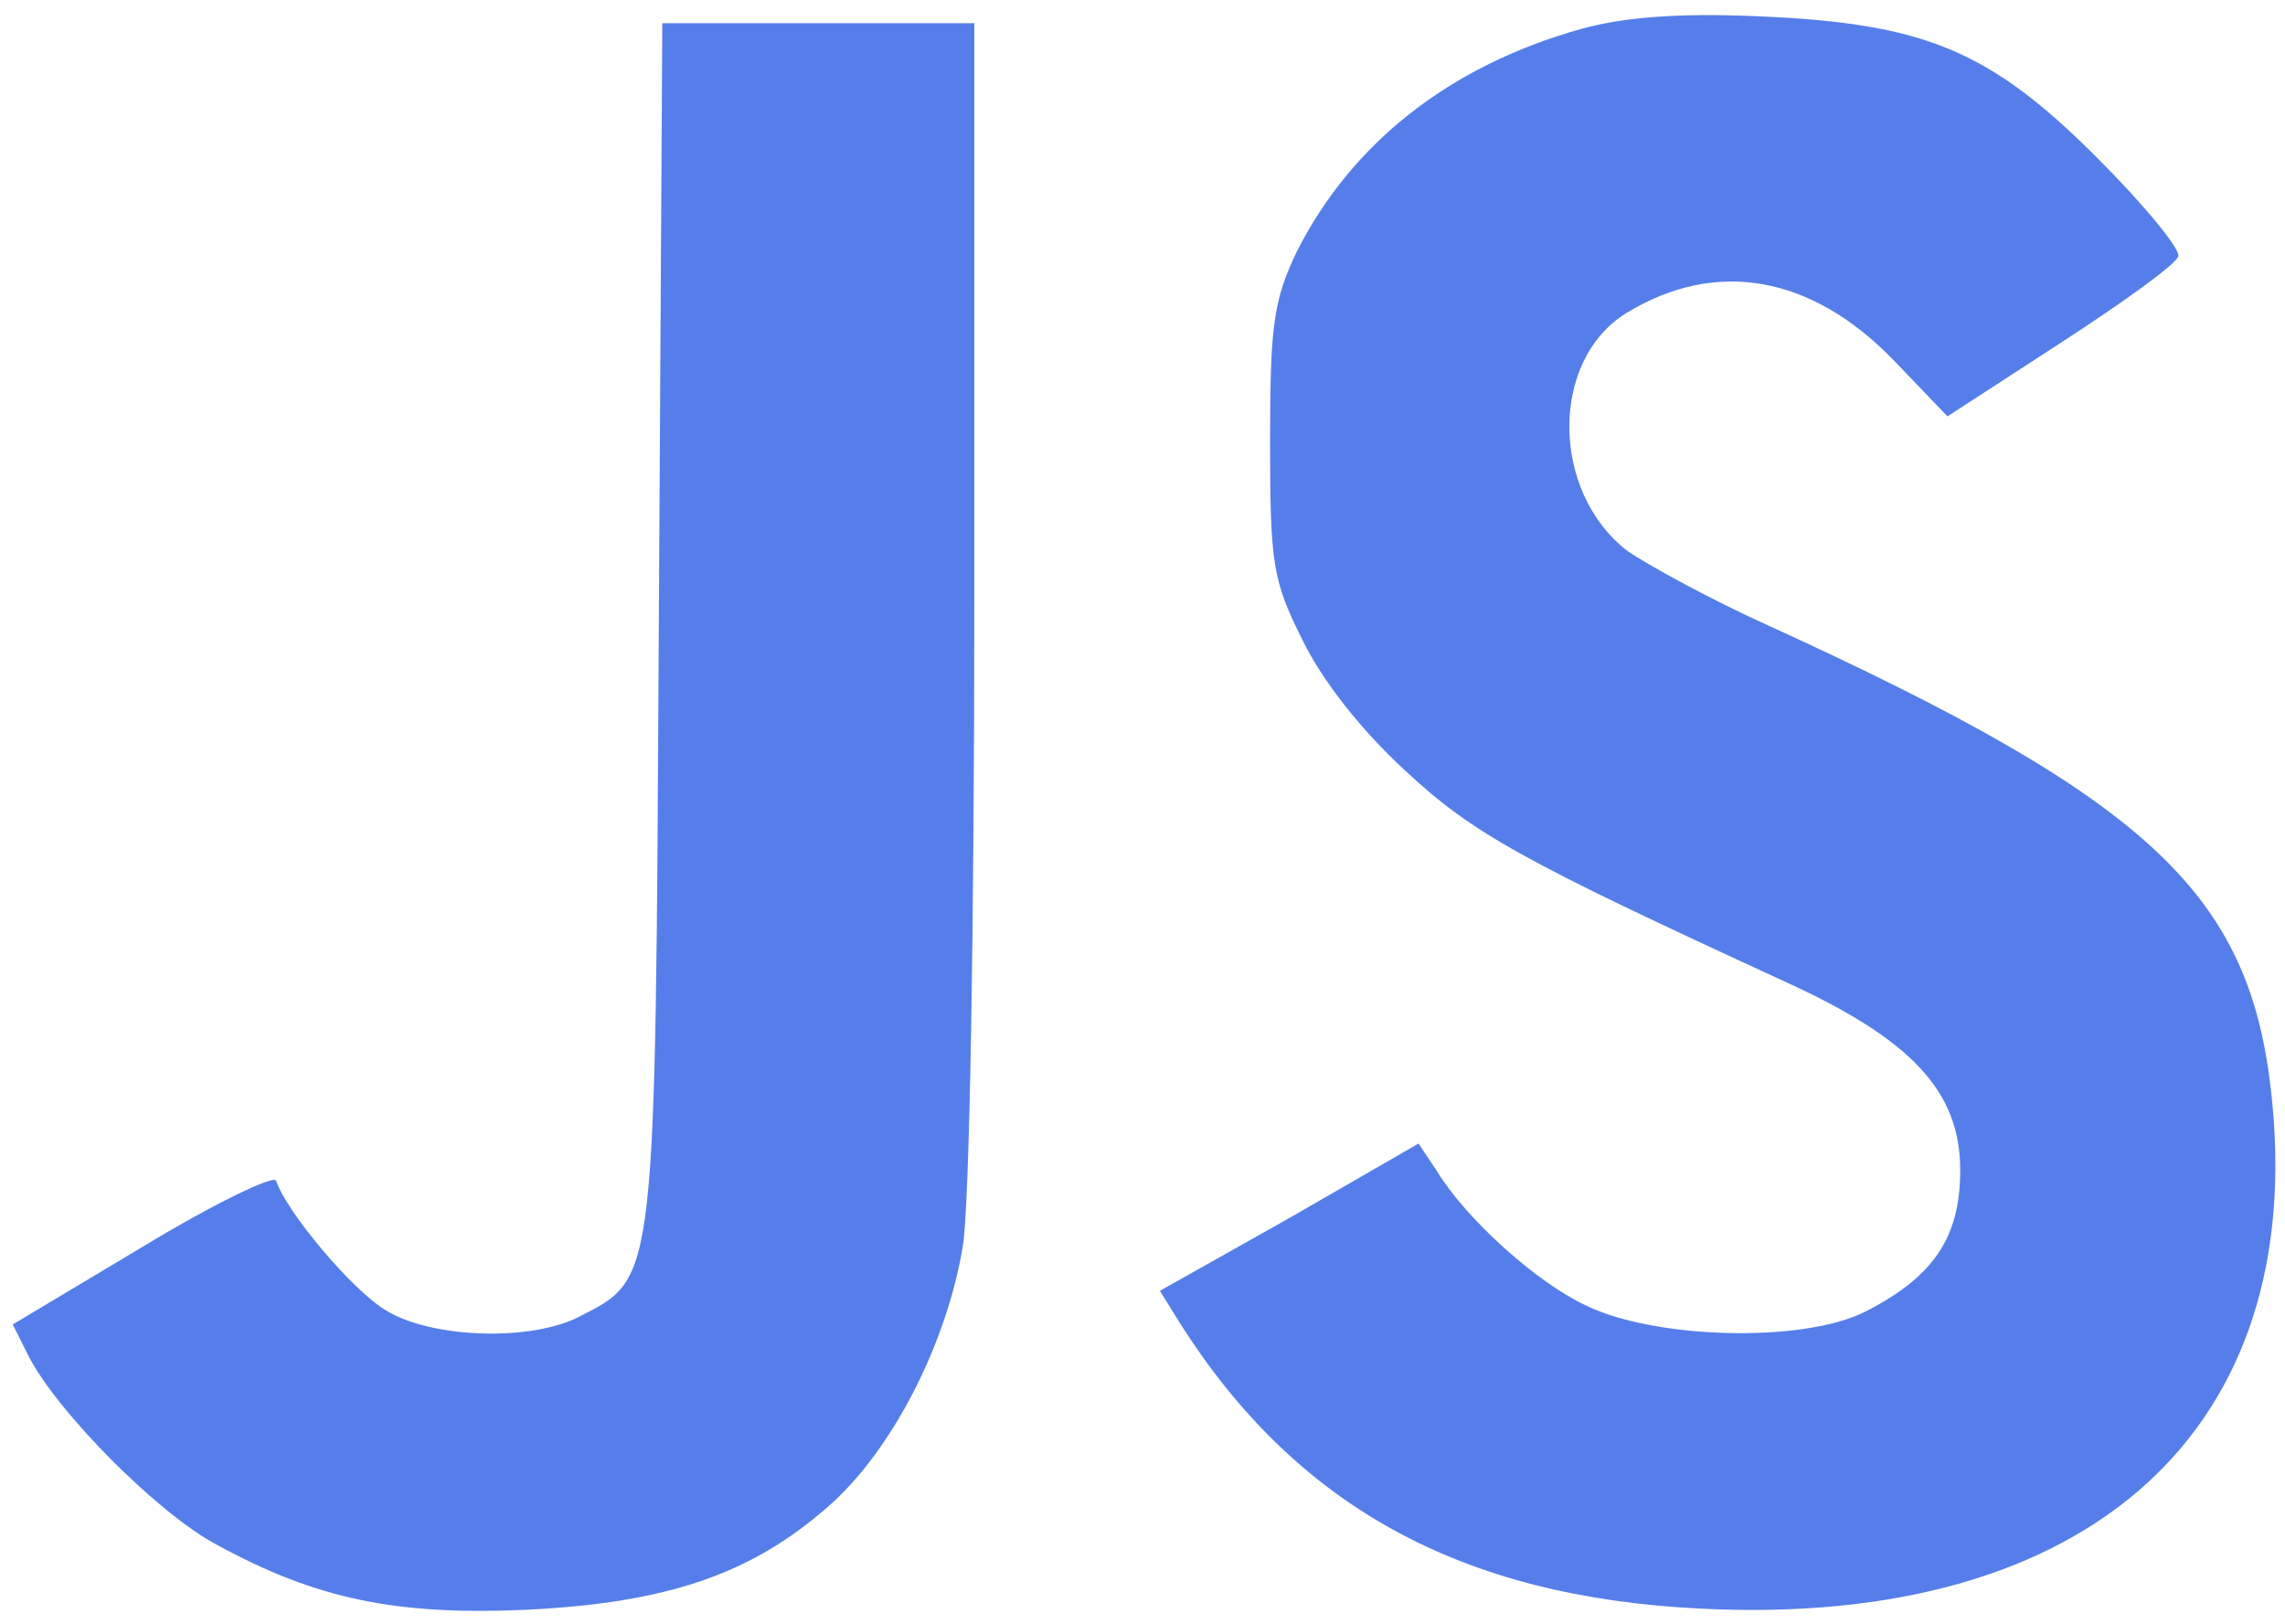
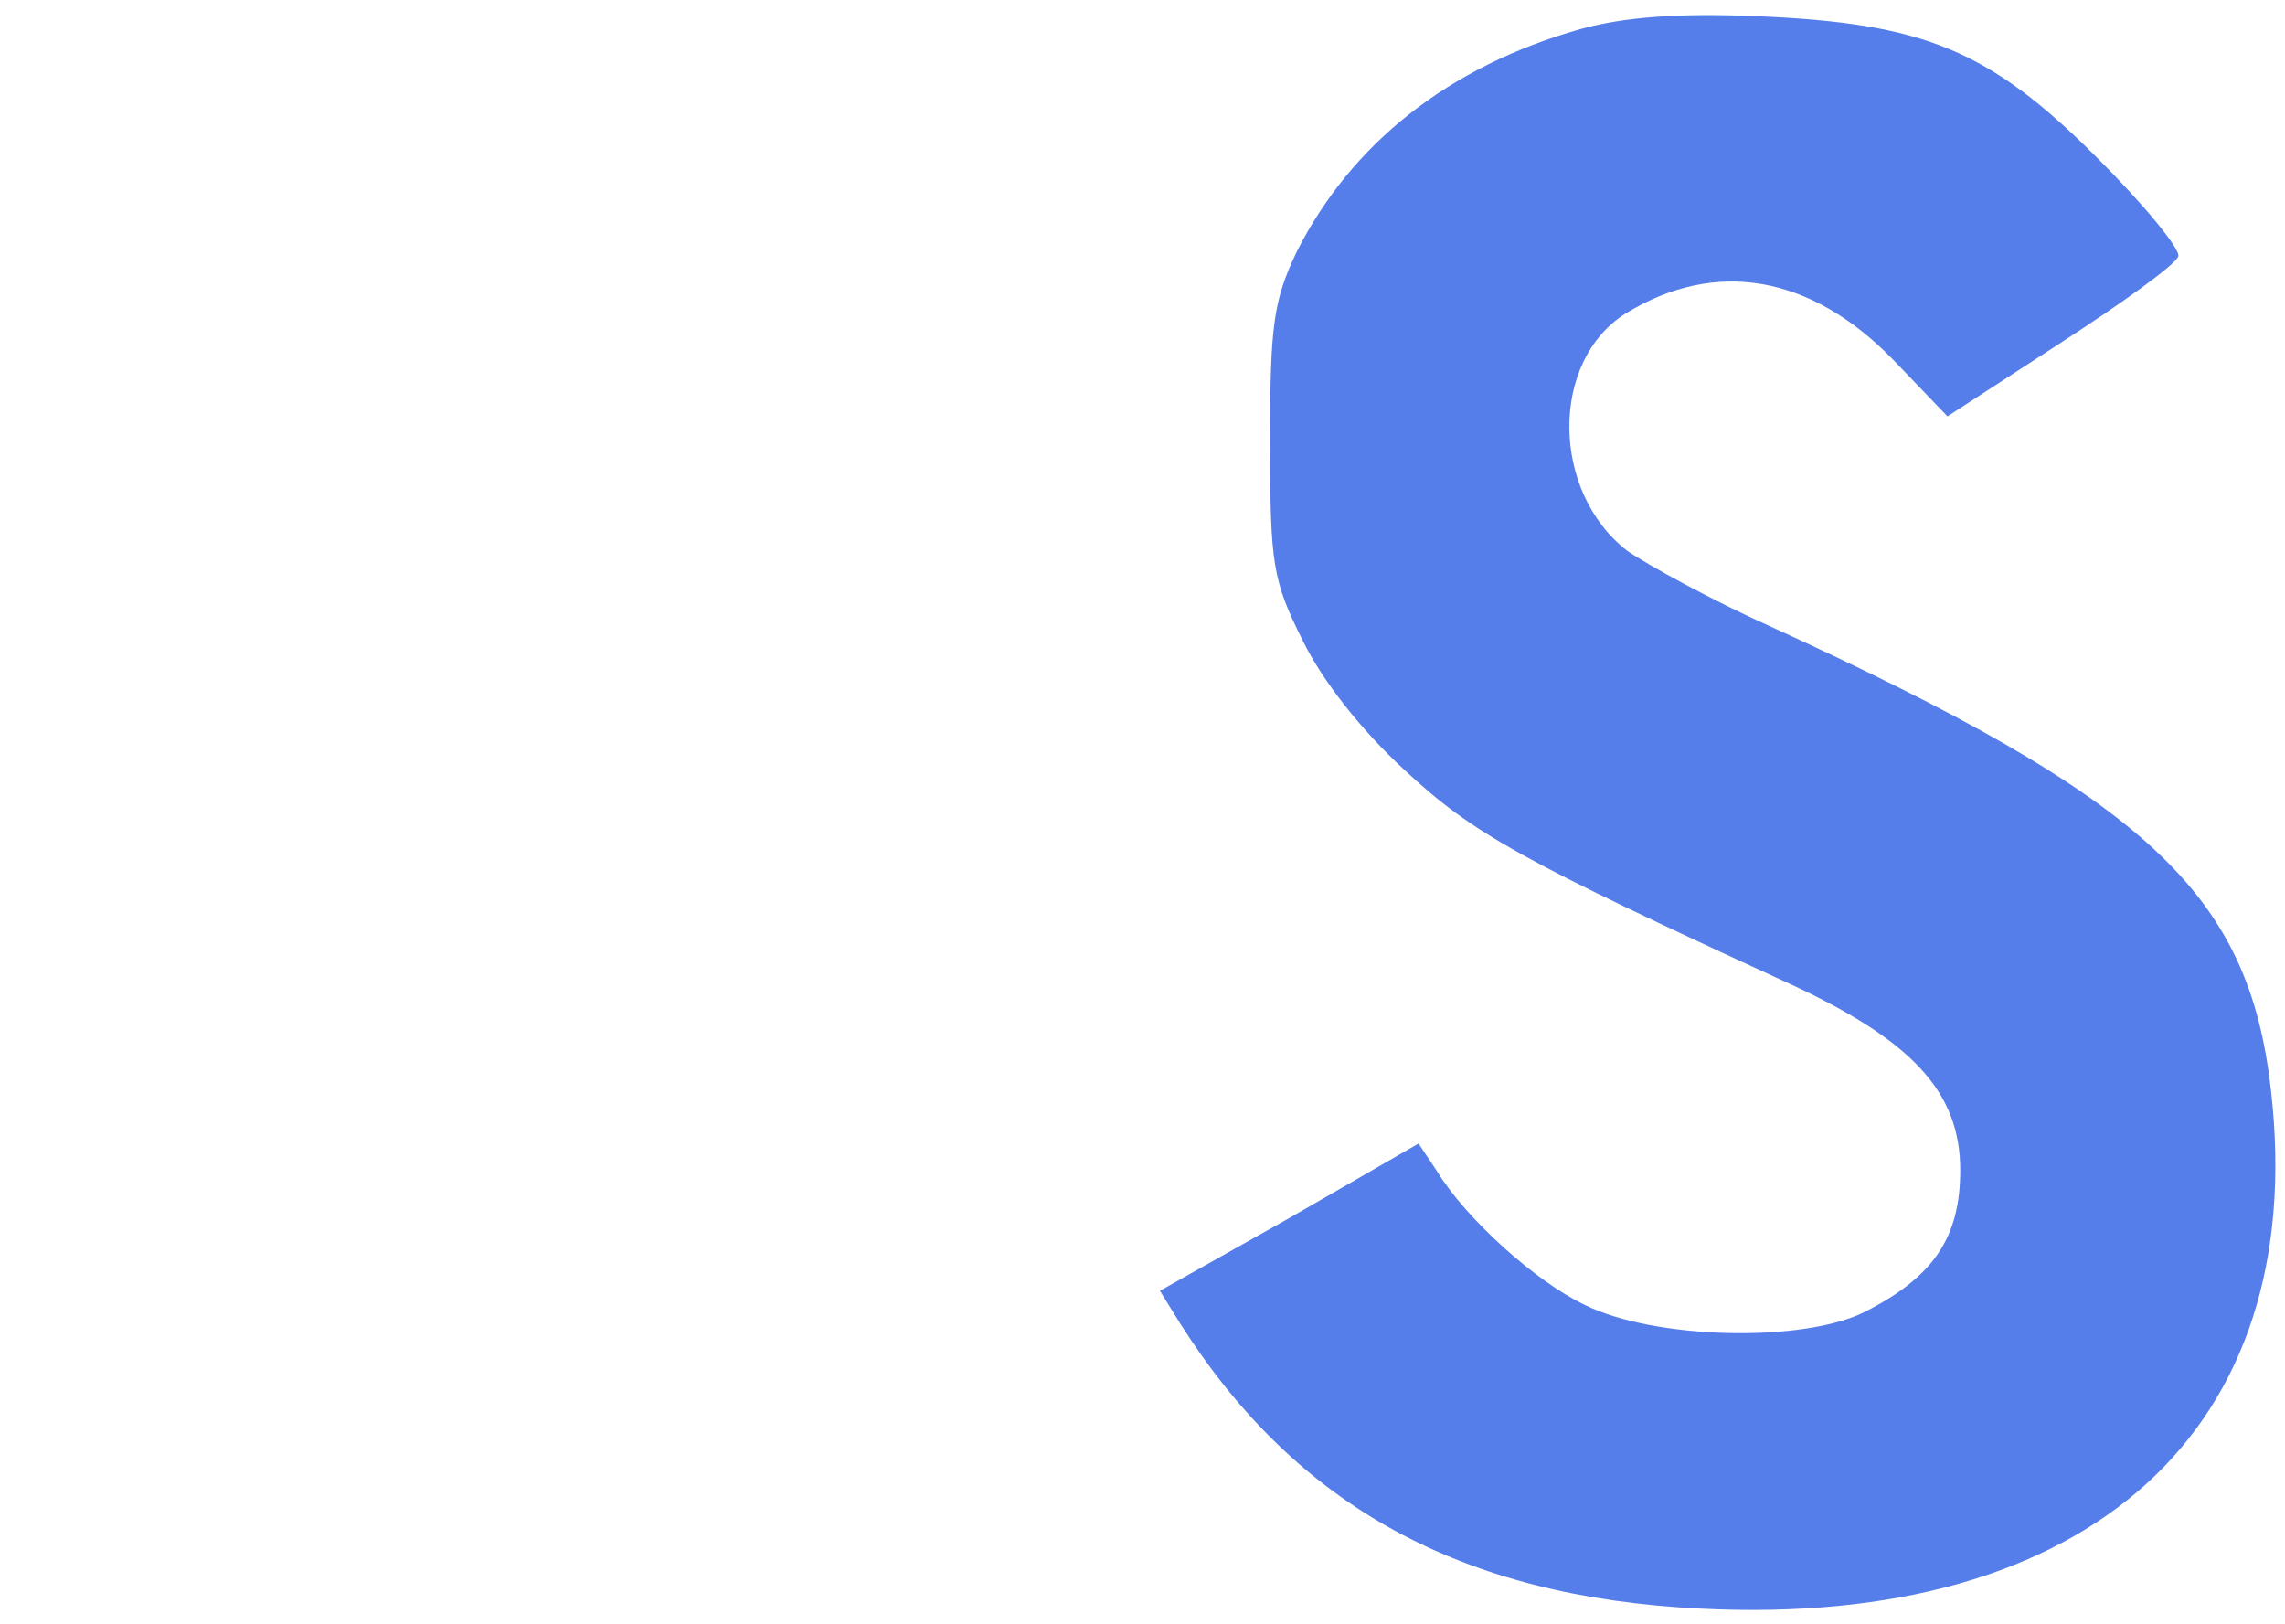
<svg xmlns="http://www.w3.org/2000/svg" version="1.0" width="197pt" height="140pt" viewBox="0 0 197 140" preserveAspectRatio="xMidYMid meet">
  <g transform="translate(0,140) scale(0.1,-0.1)" fill="#567eea" stroke="none">
    <path d="M1363 1375 c-114 -32 -198 -99 -245 -192 -20 -42 -23 -63 -23 -163 0 -106 2 -120 28 -172 17 -35 51 -78 88 -112 59 -55 101 -78 327 -182 110 -50 152 -95 152 -163 0 -58 -23 -92 -82 -122 -53 -27 -182 -24 -242 6 -42 20 -102 74 -127 115 l-16 24 -111 -64 -112 -63 18 -29 c100 -157 242 -235 448 -245 336 -17 525 155 492 446 -19 171 -106 252 -432 401 -49 22 -104 52 -123 65 -66 51 -67 164 -1 205 77 47 159 33 230 -40 l47 -49 97 63 c54 35 100 68 102 75 2 6 -29 44 -70 85 -93 93 -149 116 -293 122 -69 3 -116 -1 -152 -11z" />
-     <path d="M568 863 c-3 -572 -2 -564 -68 -598 -42 -22 -128 -19 -167 5 -29 17 -86 85 -95 112 -2 5 -54 -20 -115 -57 l-112 -67 14 -28 c25 -48 111 -135 162 -162 86 -47 155 -61 267 -56 122 6 194 31 260 89 55 48 102 140 116 224 6 33 10 280 10 558 l0 497 -135 0 -134 0 -3 -517z" />
  </g>
</svg>